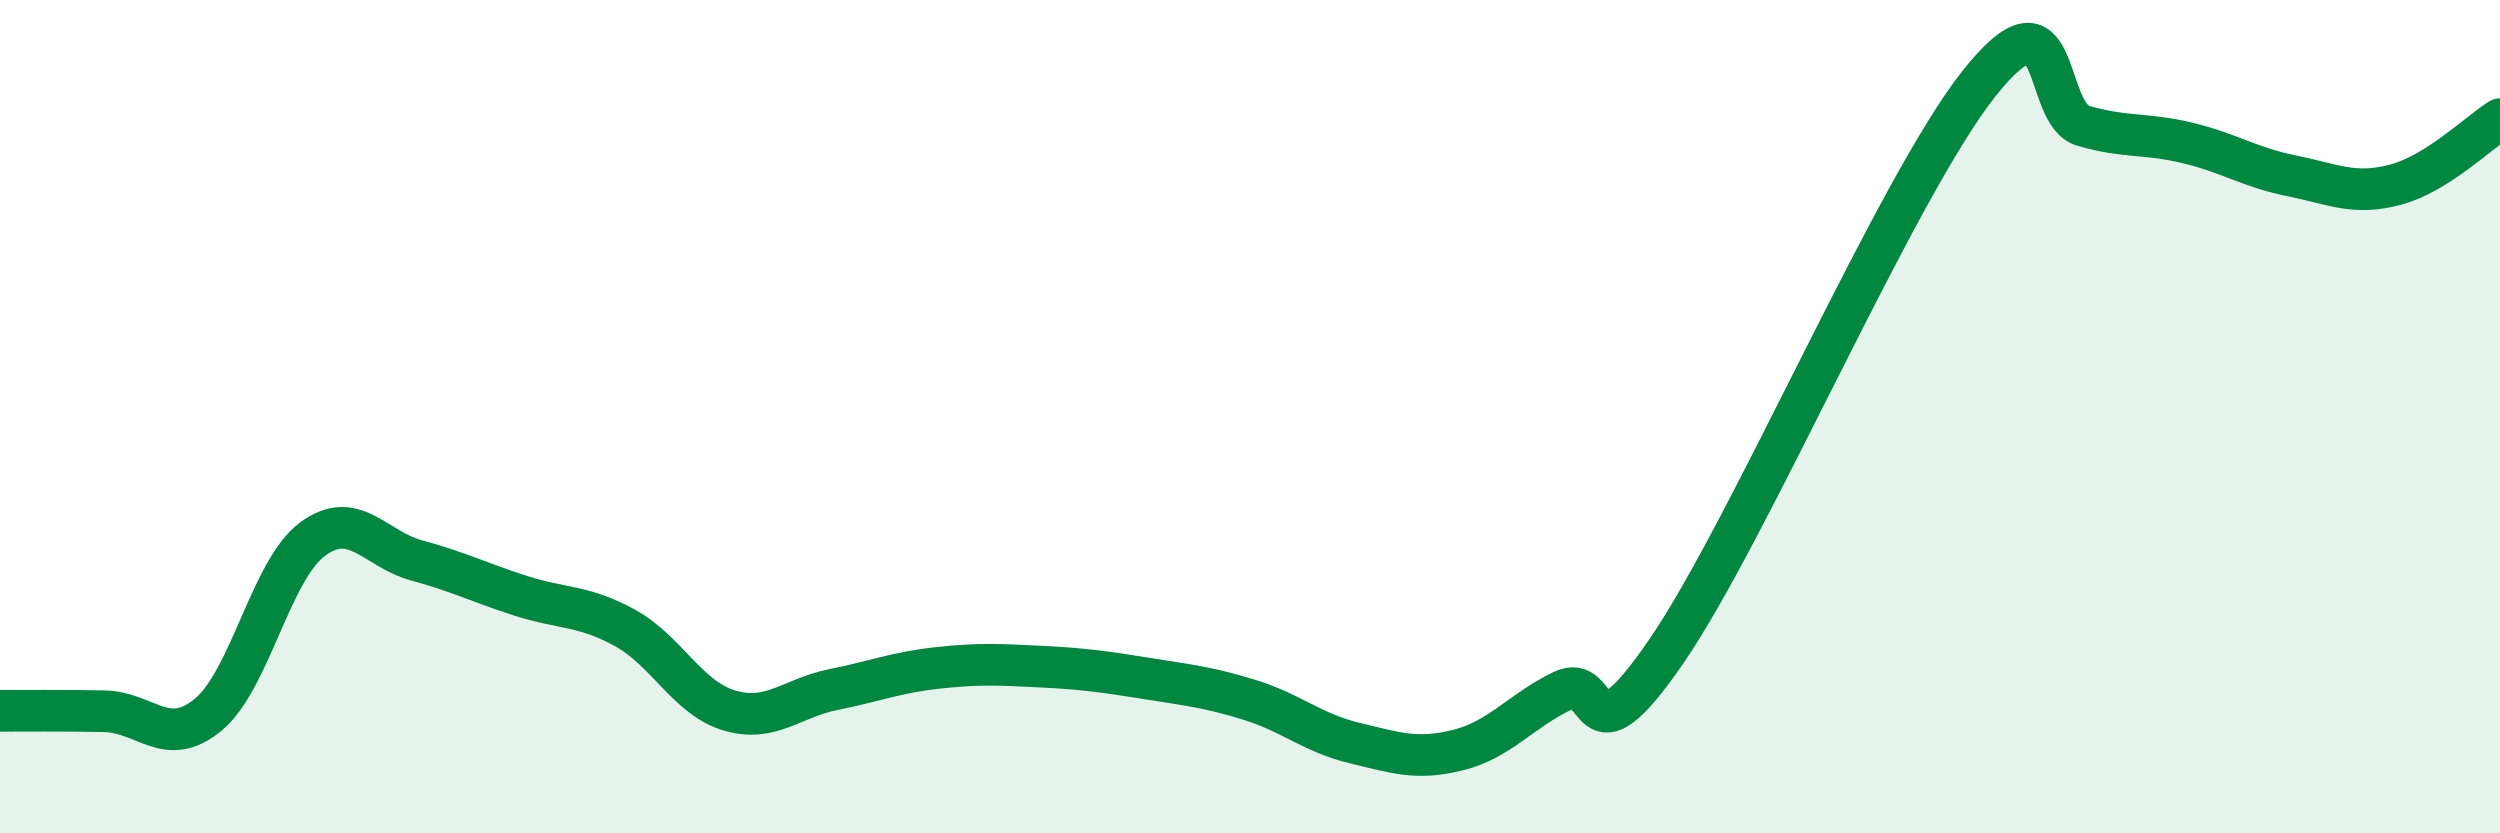
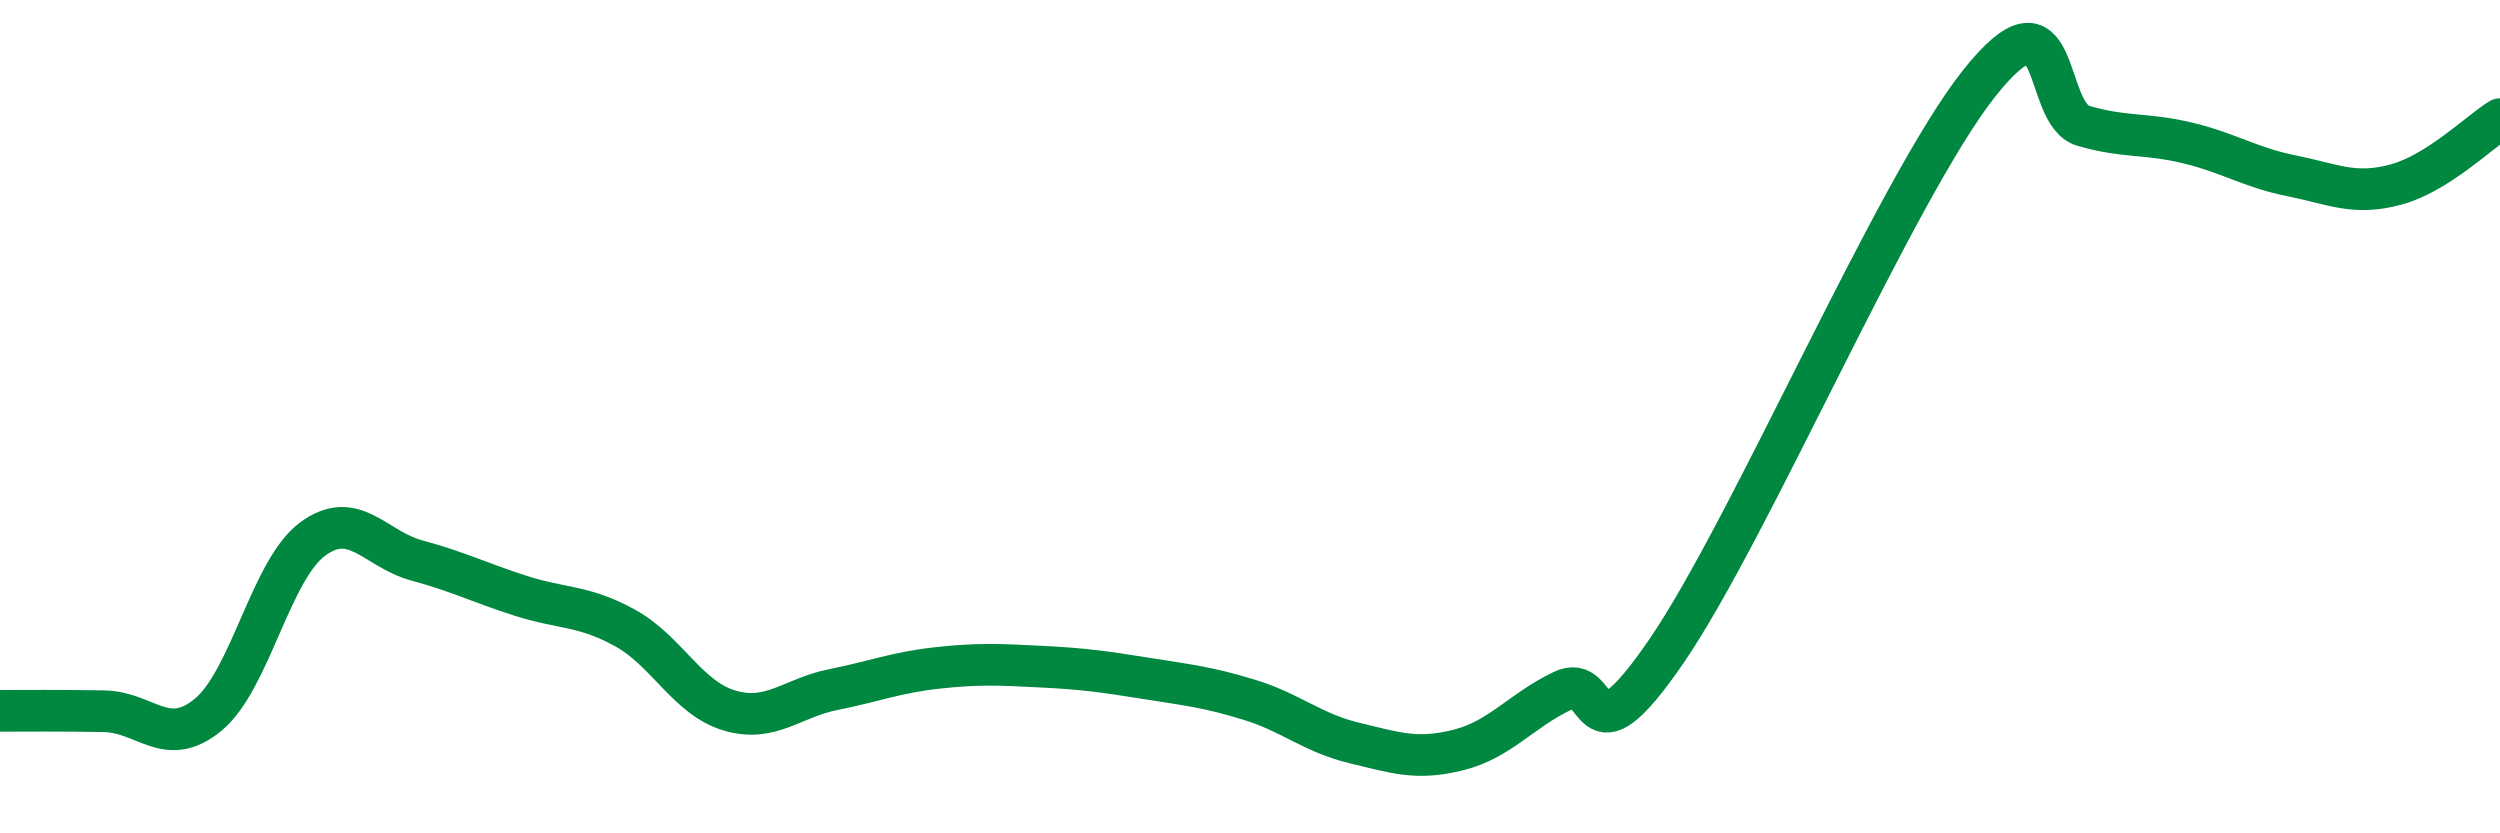
<svg xmlns="http://www.w3.org/2000/svg" width="60" height="20" viewBox="0 0 60 20">
-   <path d="M 0,17.06 C 0.5,17.06 1.5,17.05 2.5,17.07 C 3.5,17.09 4,17.98 5,17.15 C 6,16.32 6.5,13.68 7.5,12.94 C 8.5,12.2 9,13.18 10,13.45 C 11,13.72 11.5,13.98 12.5,14.3 C 13.5,14.62 14,14.52 15,15.07 C 16,15.62 16.5,16.75 17.5,17.05 C 18.5,17.35 19,16.75 20,16.55 C 21,16.35 21.5,16.14 22.5,16.03 C 23.5,15.92 24,15.95 25,16 C 26,16.05 26.5,16.12 27.5,16.28 C 28.5,16.44 29,16.49 30,16.8 C 31,17.11 31.5,17.59 32.5,17.83 C 33.5,18.07 34,18.25 35,18 C 36,17.75 36.5,17.06 37.5,16.58 C 38.5,16.1 38,18.54 40,15.62 C 42,12.7 45.5,4.52 47.5,2 C 49.5,-0.52 49,2.73 50,3.02 C 51,3.31 51.5,3.19 52.5,3.43 C 53.5,3.67 54,4.02 55,4.22 C 56,4.42 56.5,4.7 57.5,4.43 C 58.5,4.16 59.5,3.17 60,2.86L60 20L0 20Z" fill="#008740" opacity="0.1" stroke-linecap="round" stroke-linejoin="round" />
  <path d="M 0,17.06 C 0.5,17.06 1.5,17.05 2.5,17.07 C 3.5,17.09 4,17.98 5,17.15 C 6,16.32 6.5,13.68 7.5,12.94 C 8.5,12.2 9,13.18 10,13.45 C 11,13.72 11.5,13.98 12.5,14.3 C 13.5,14.62 14,14.52 15,15.07 C 16,15.62 16.5,16.75 17.5,17.05 C 18.5,17.35 19,16.75 20,16.55 C 21,16.35 21.5,16.14 22.5,16.03 C 23.5,15.92 24,15.95 25,16 C 26,16.05 26.5,16.12 27.5,16.28 C 28.5,16.44 29,16.49 30,16.8 C 31,17.11 31.5,17.59 32.5,17.83 C 33.5,18.07 34,18.25 35,18 C 36,17.75 36.5,17.06 37.5,16.58 C 38.5,16.1 38,18.54 40,15.62 C 42,12.7 45.5,4.52 47.5,2 C 49.5,-0.52 49,2.73 50,3.02 C 51,3.31 51.5,3.19 52.5,3.43 C 53.5,3.67 54,4.02 55,4.22 C 56,4.42 56.5,4.7 57.5,4.43 C 58.5,4.16 59.5,3.17 60,2.86" stroke="#008740" stroke-width="1" fill="none" stroke-linecap="round" stroke-linejoin="round" />
</svg>